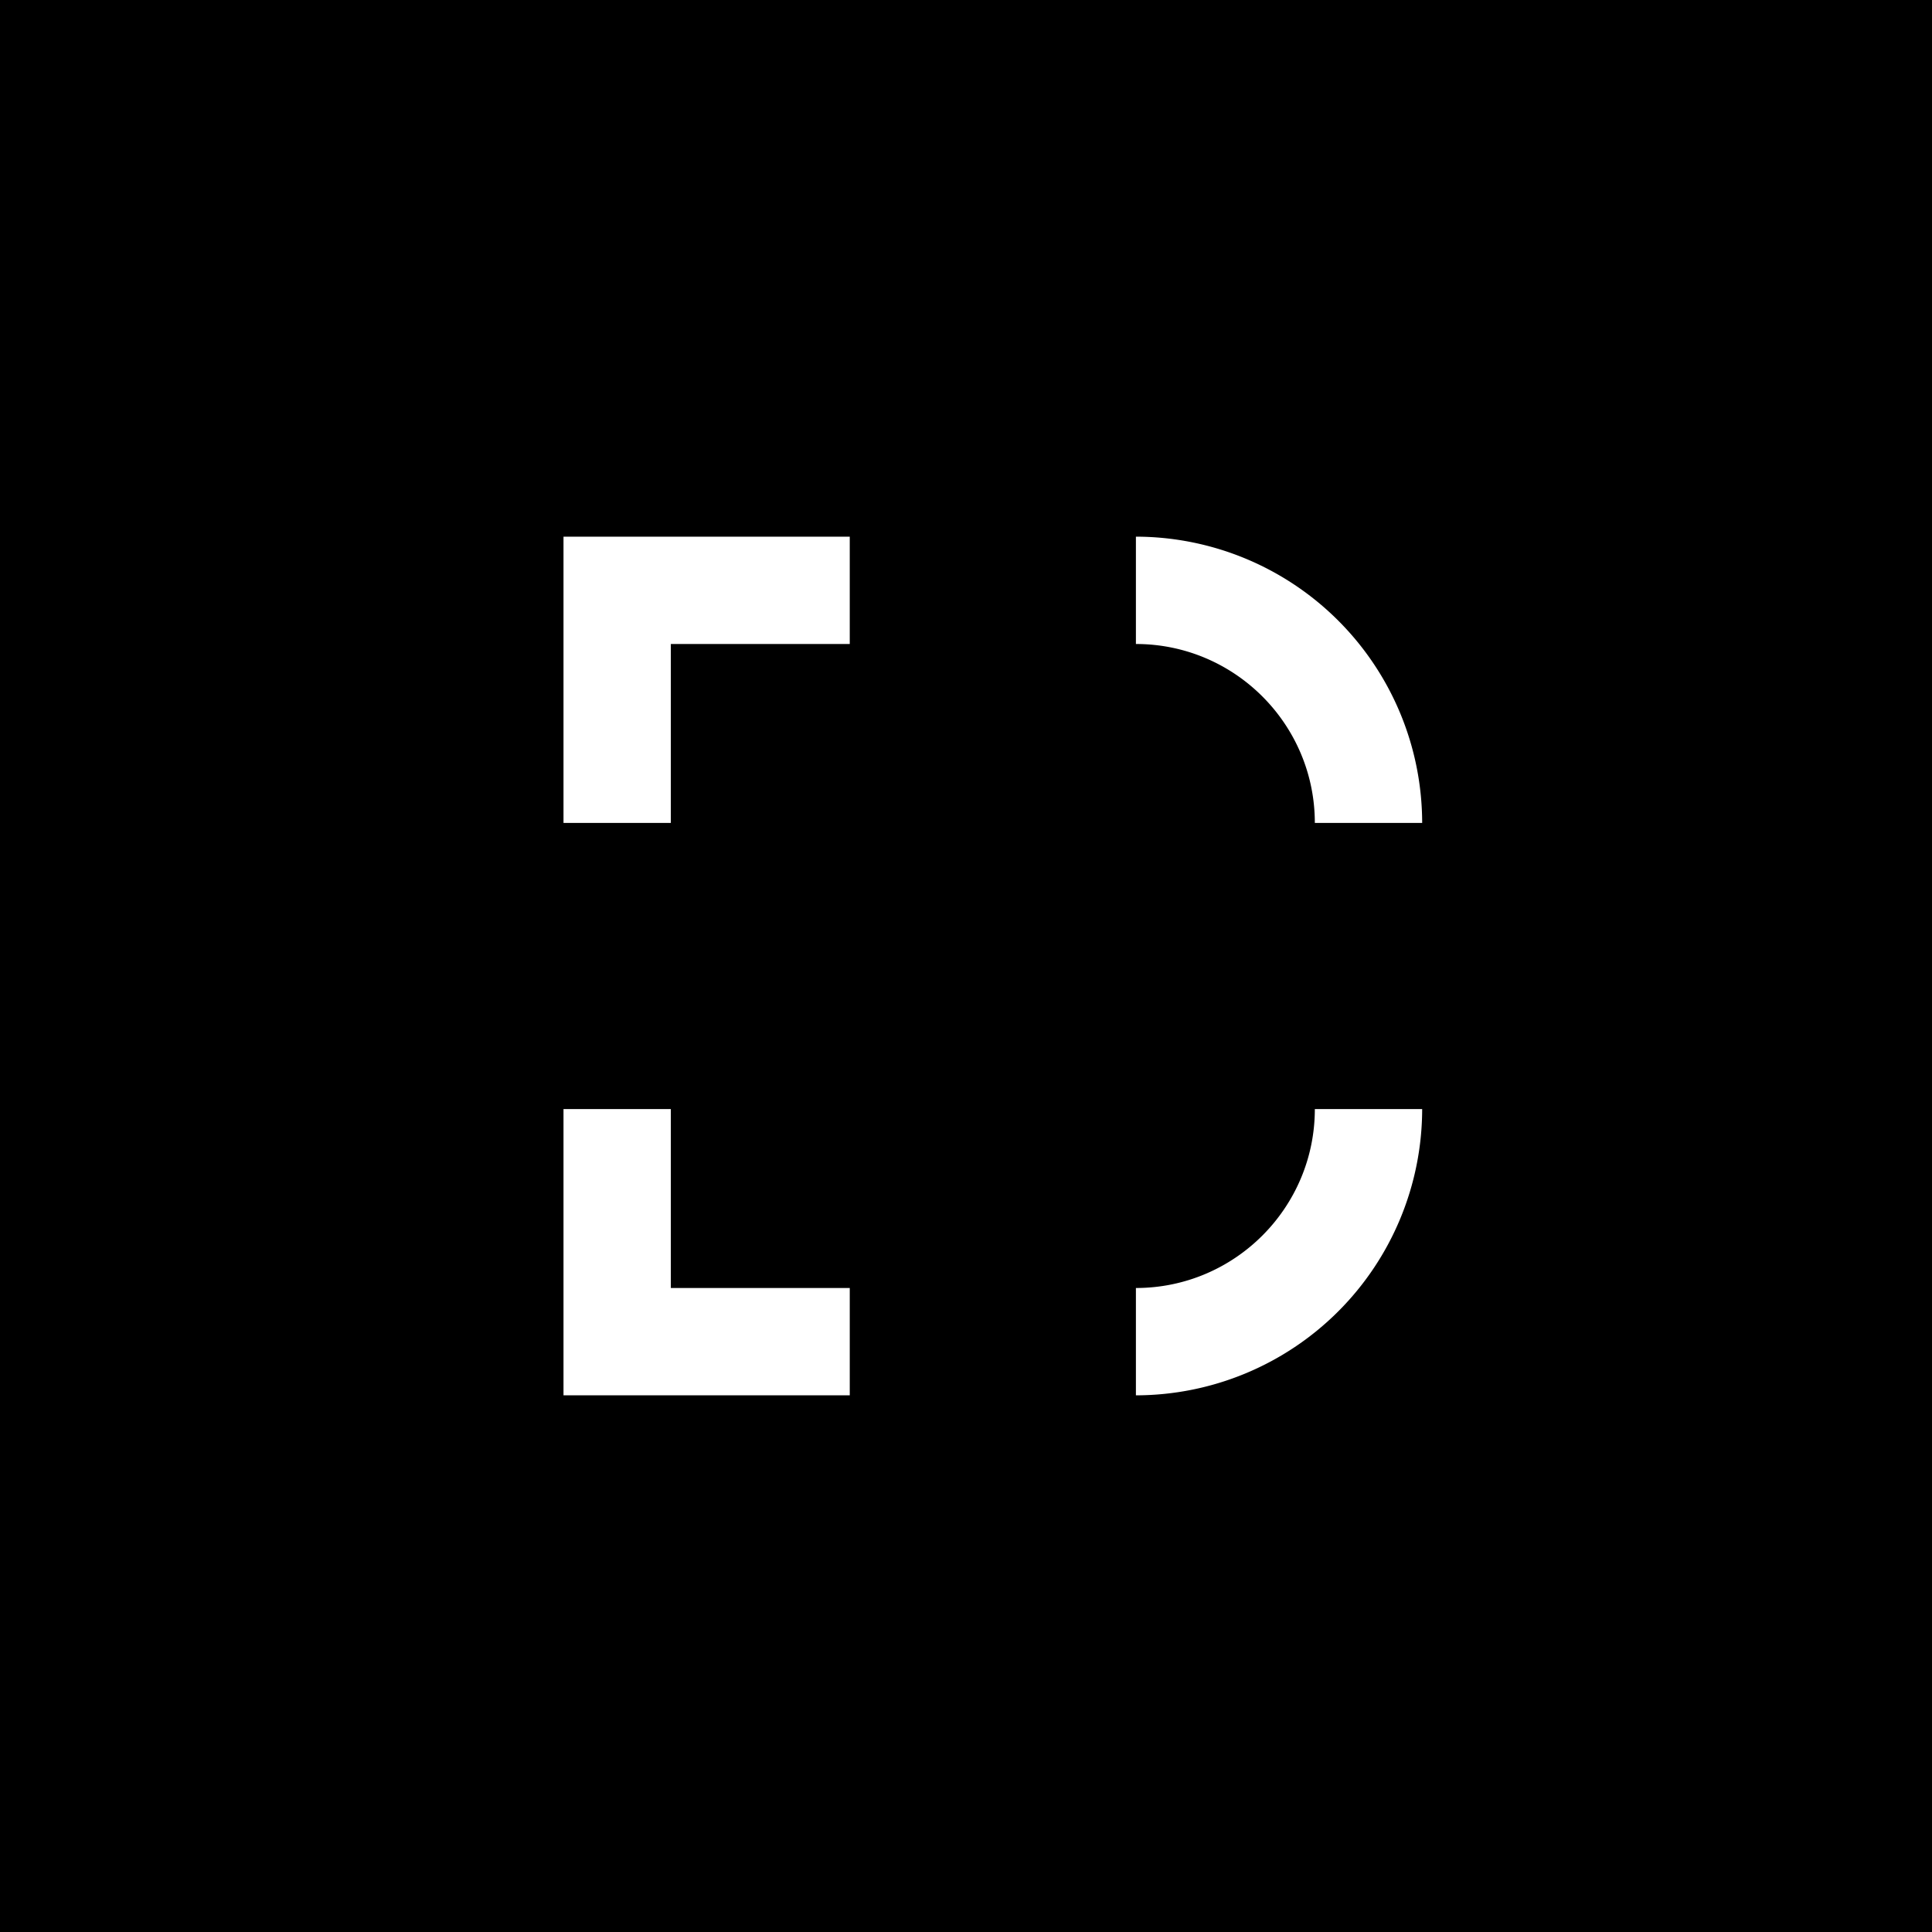
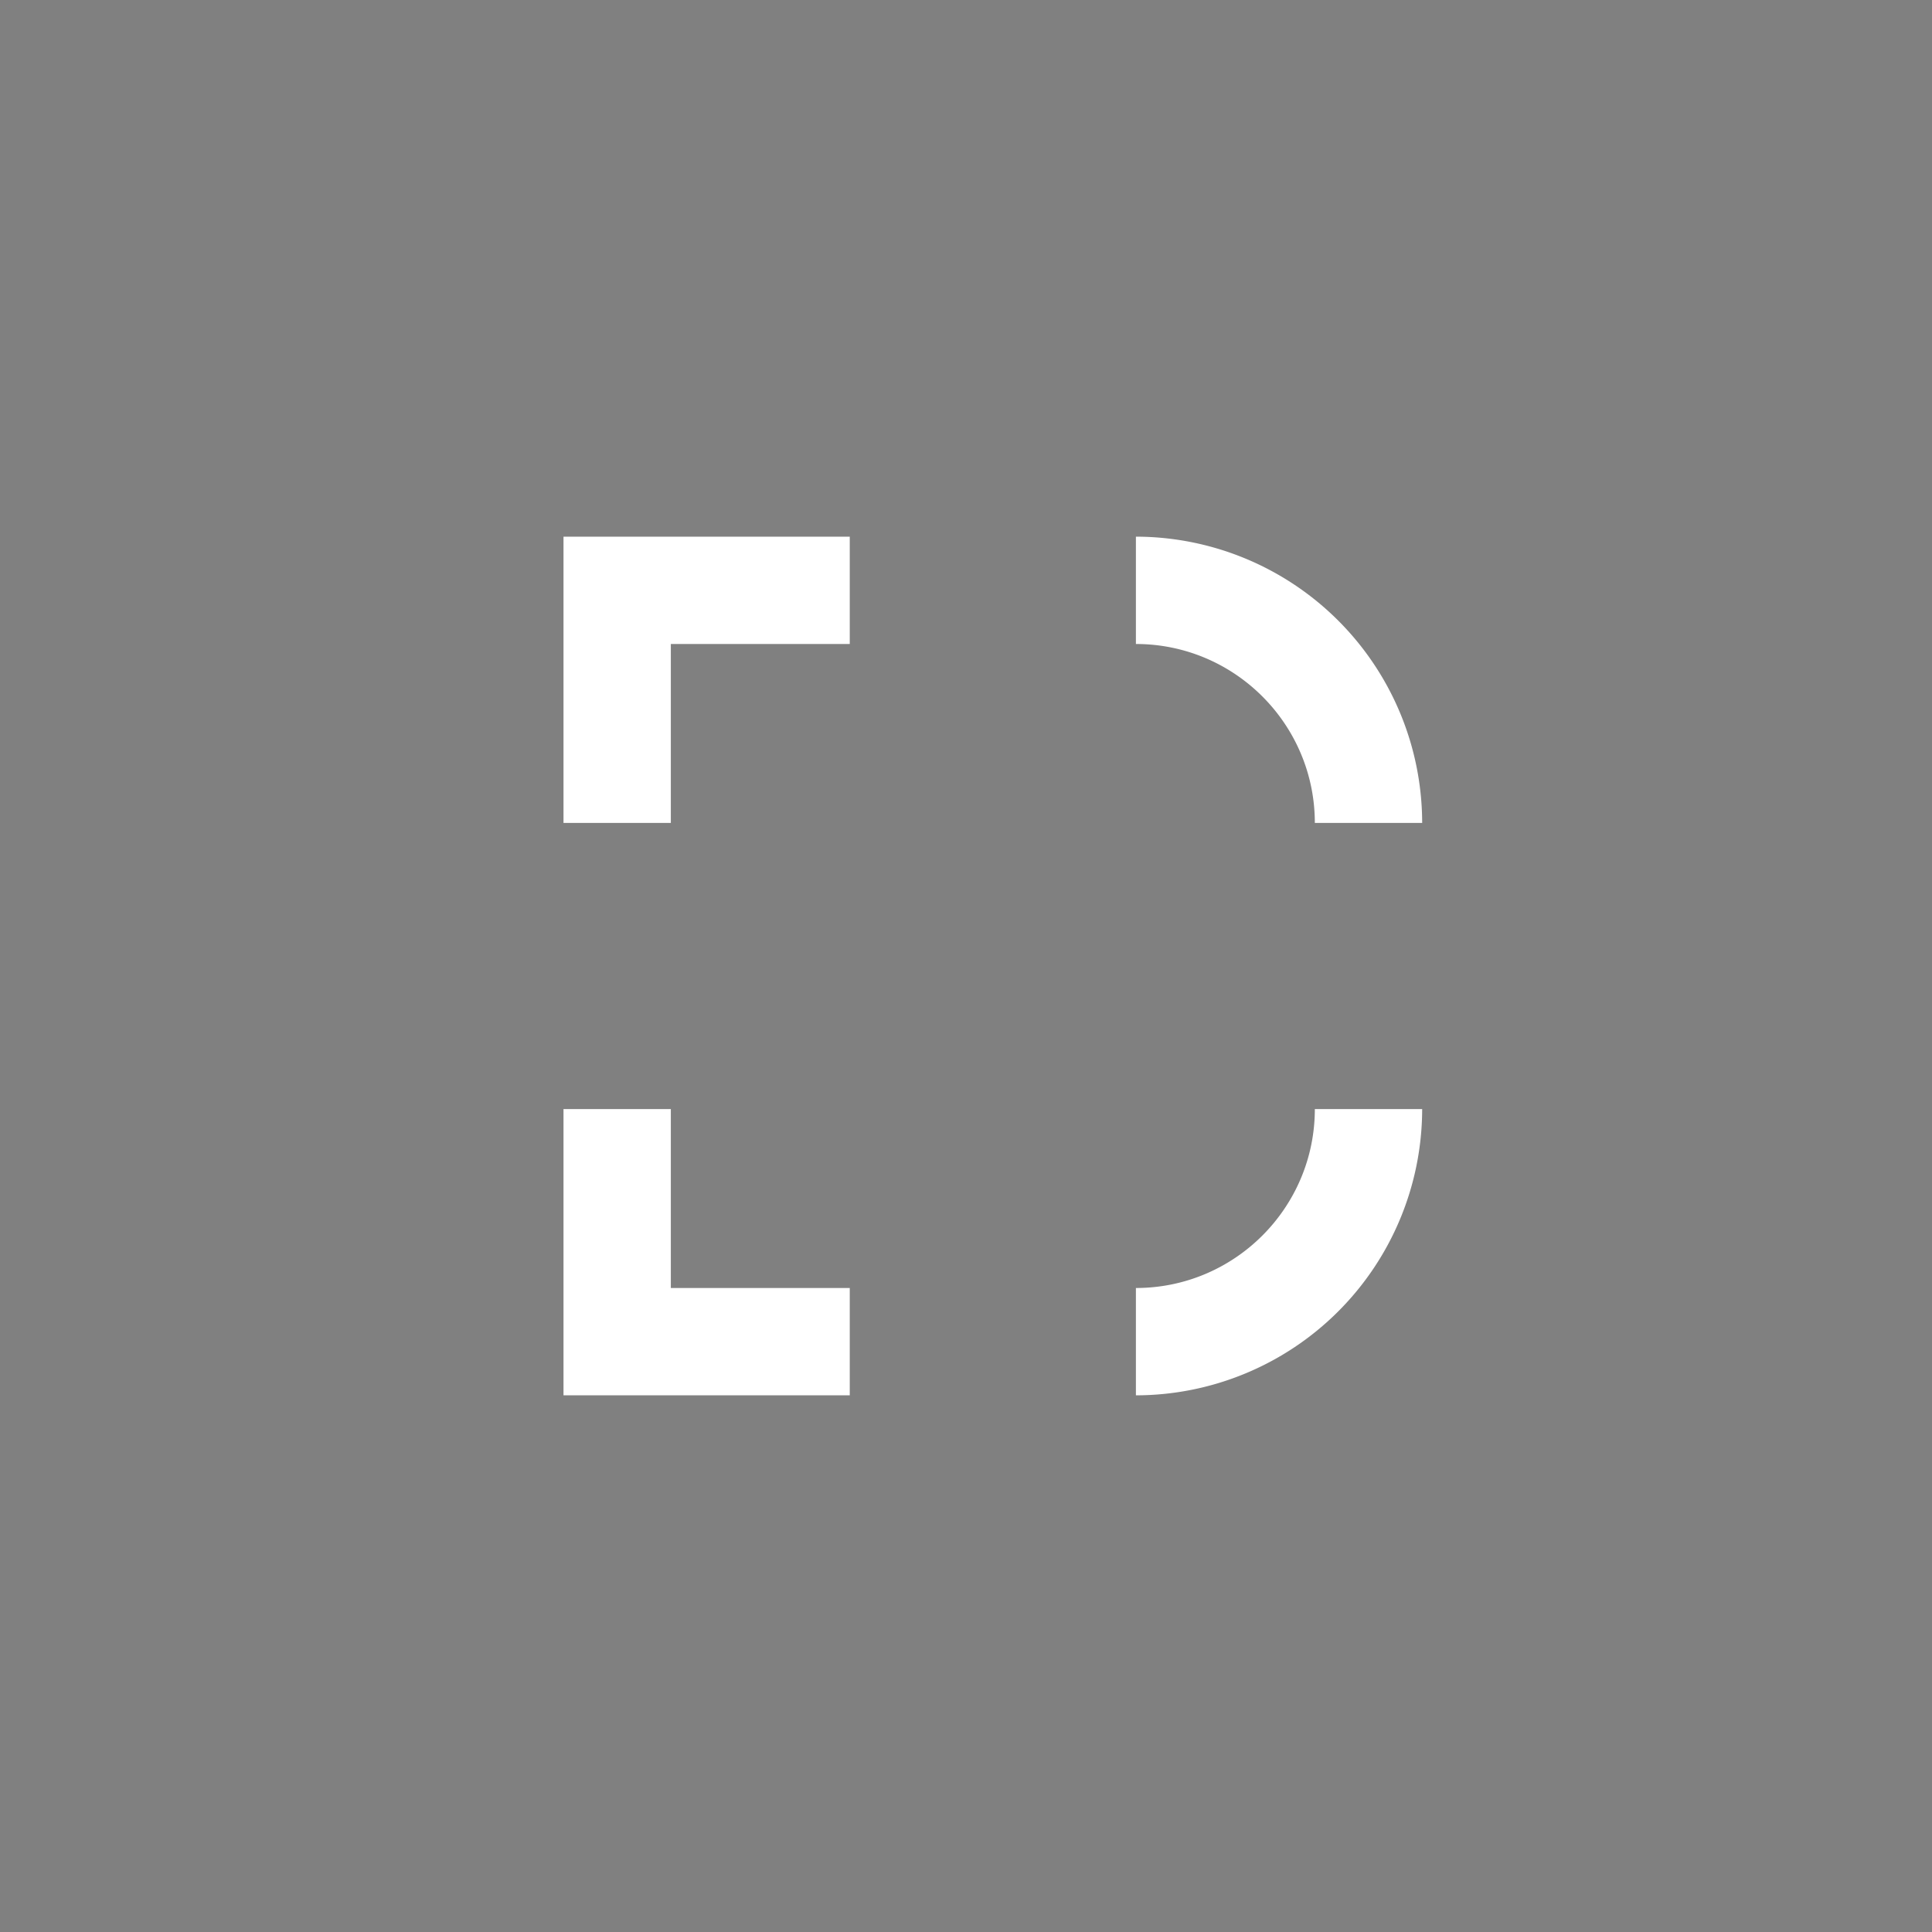
<svg xmlns="http://www.w3.org/2000/svg" viewBox="0 0 18 18">
  <rect x="0" y="0" width="18" height="18" fill="#808080" stroke="none" />
  <g clip-path="url(#a)">
-     <path d="M0 0h18v18H0V0Z" />
    <path fill="#fff" d="M10.583 13v-1c.92 0 1.667-.748 1.667-1.667h1A2.67 2.67 0 0 1 10.583 13Zm0-8v1c.92 0 1.667.748 1.667 1.667h1A2.67 2.67 0 0 0 10.583 5Zm-2.666 7H6.25v-1.667h-1V13h2.667v-1ZM6.25 6h1.667V5H5.25v2.667h1V6Z" />
  </g>
  <defs>
    <clipPath id="a">
-       <path fill="#fff" d="M0 0h18v18H0z" />
+       <path fill="#fff" d="M0 0h18v18H0" />
    </clipPath>
  </defs>
</svg>